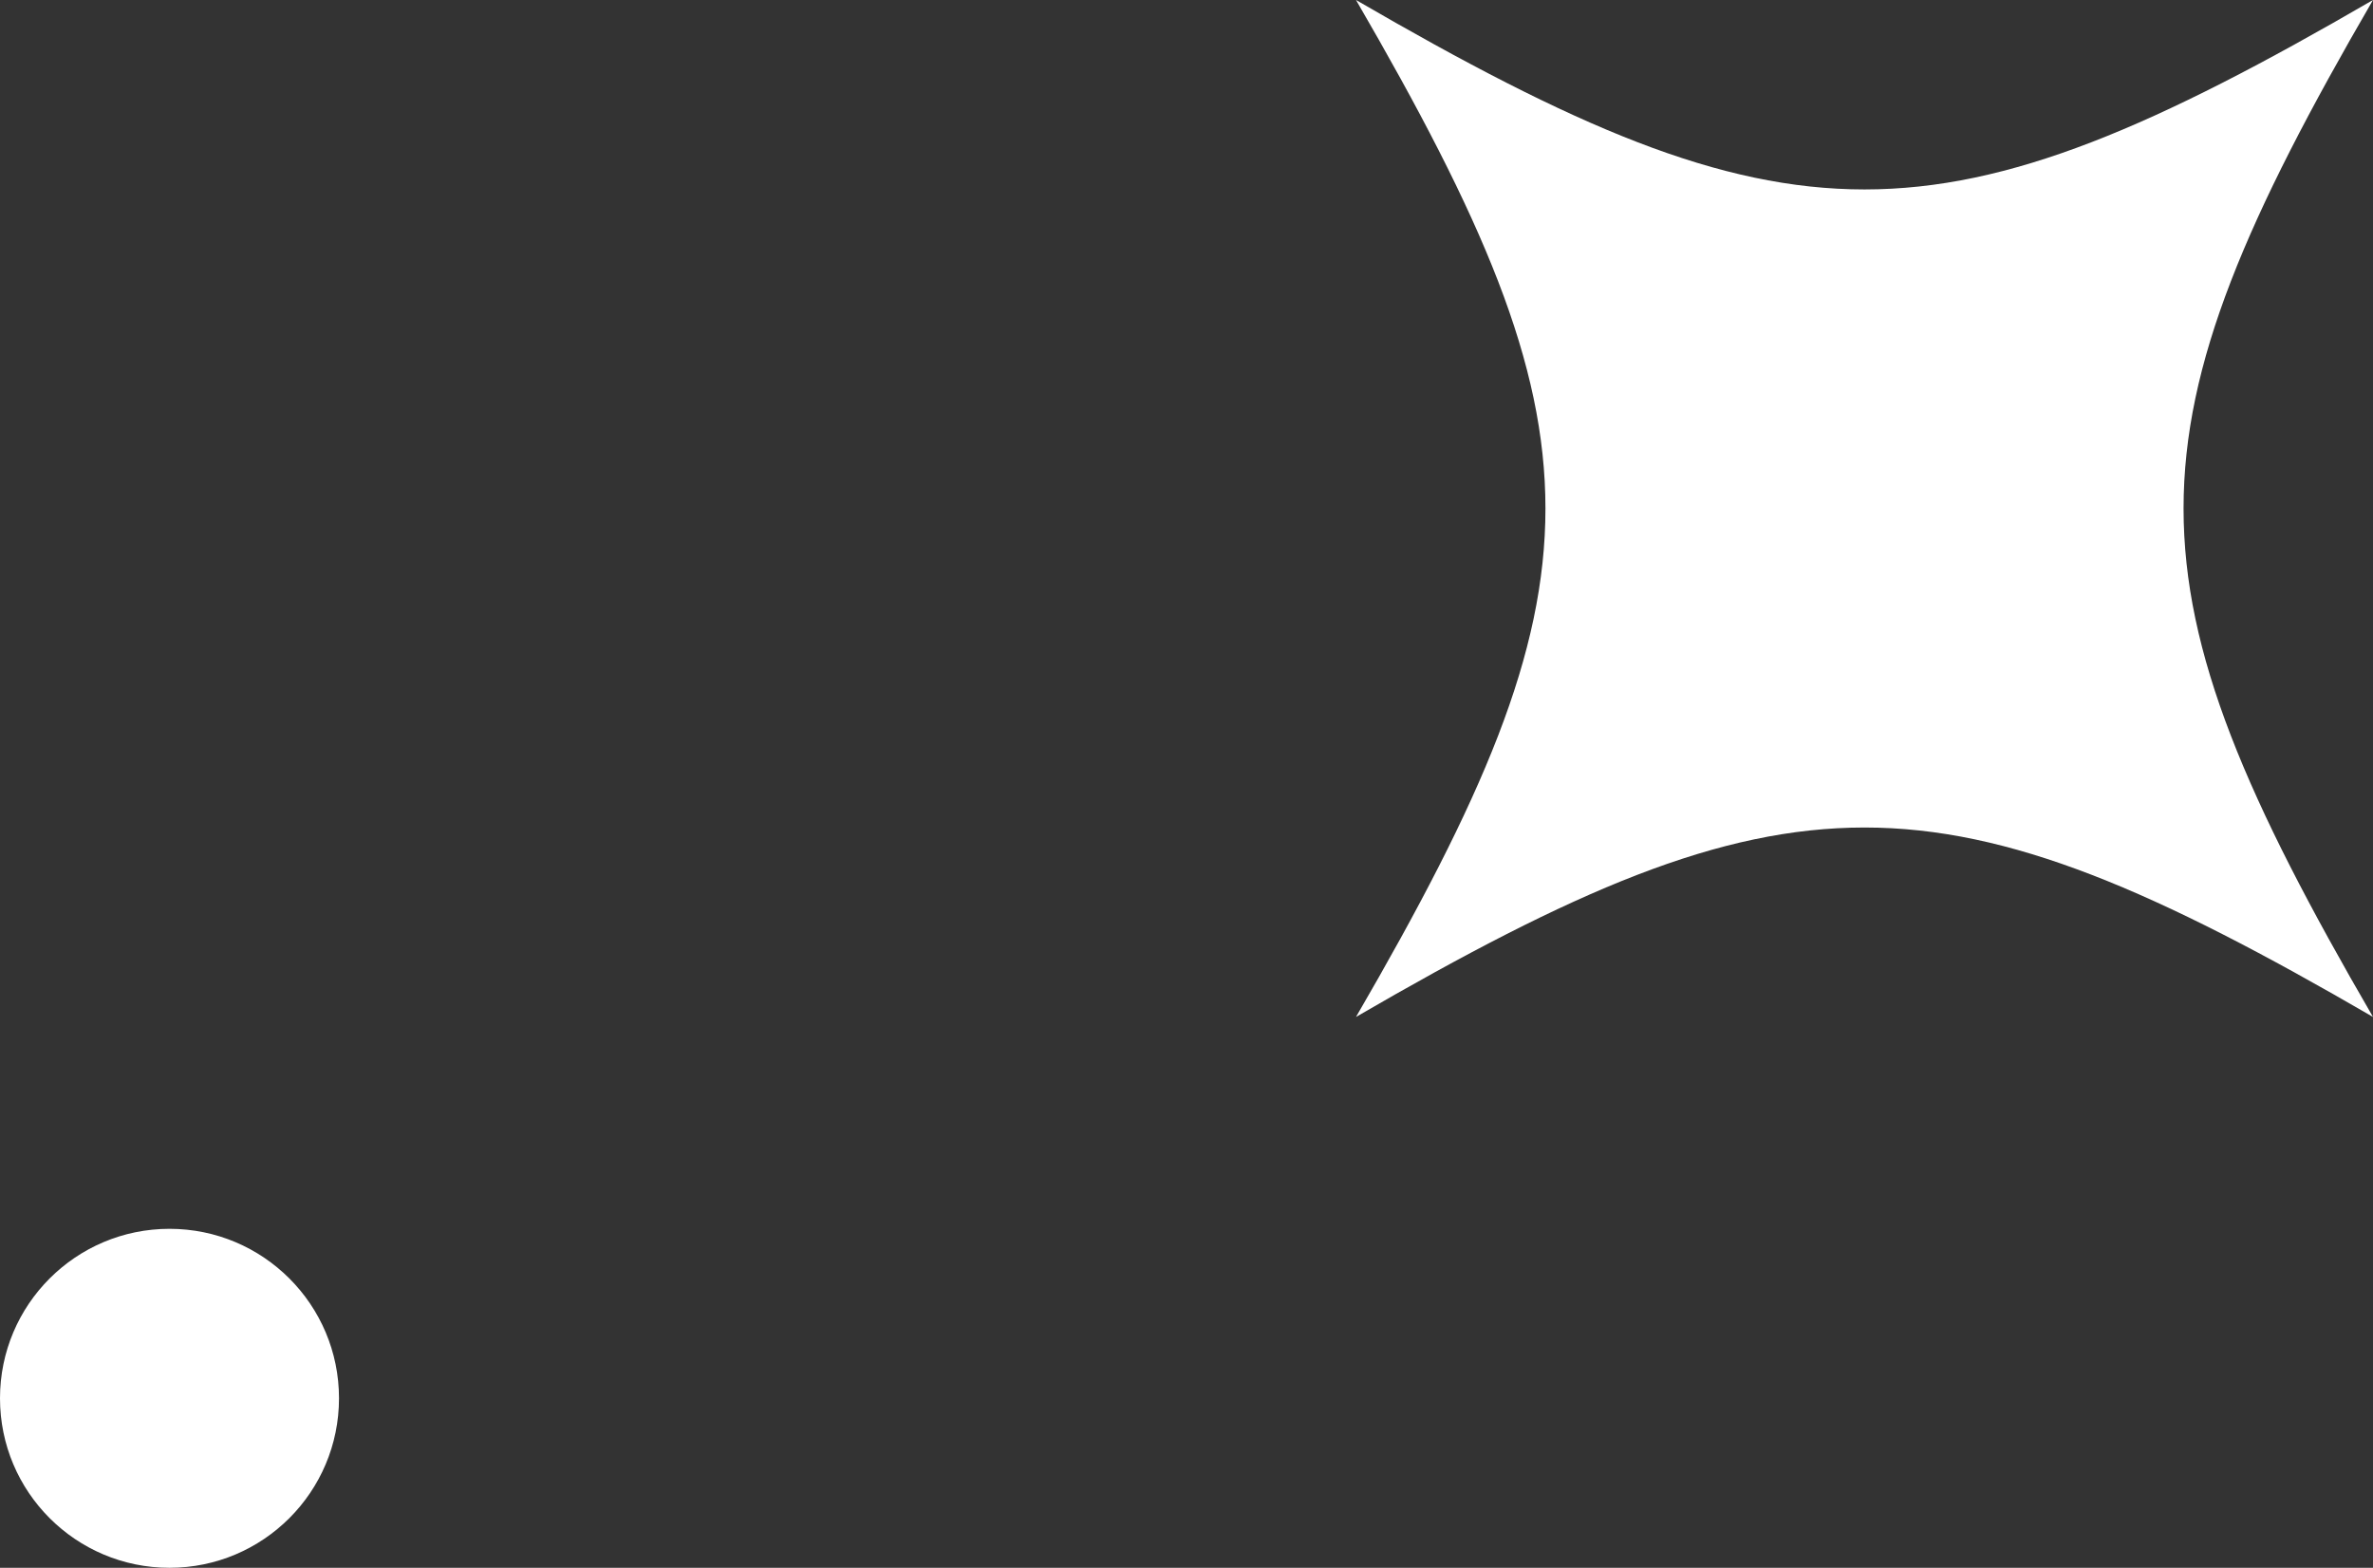
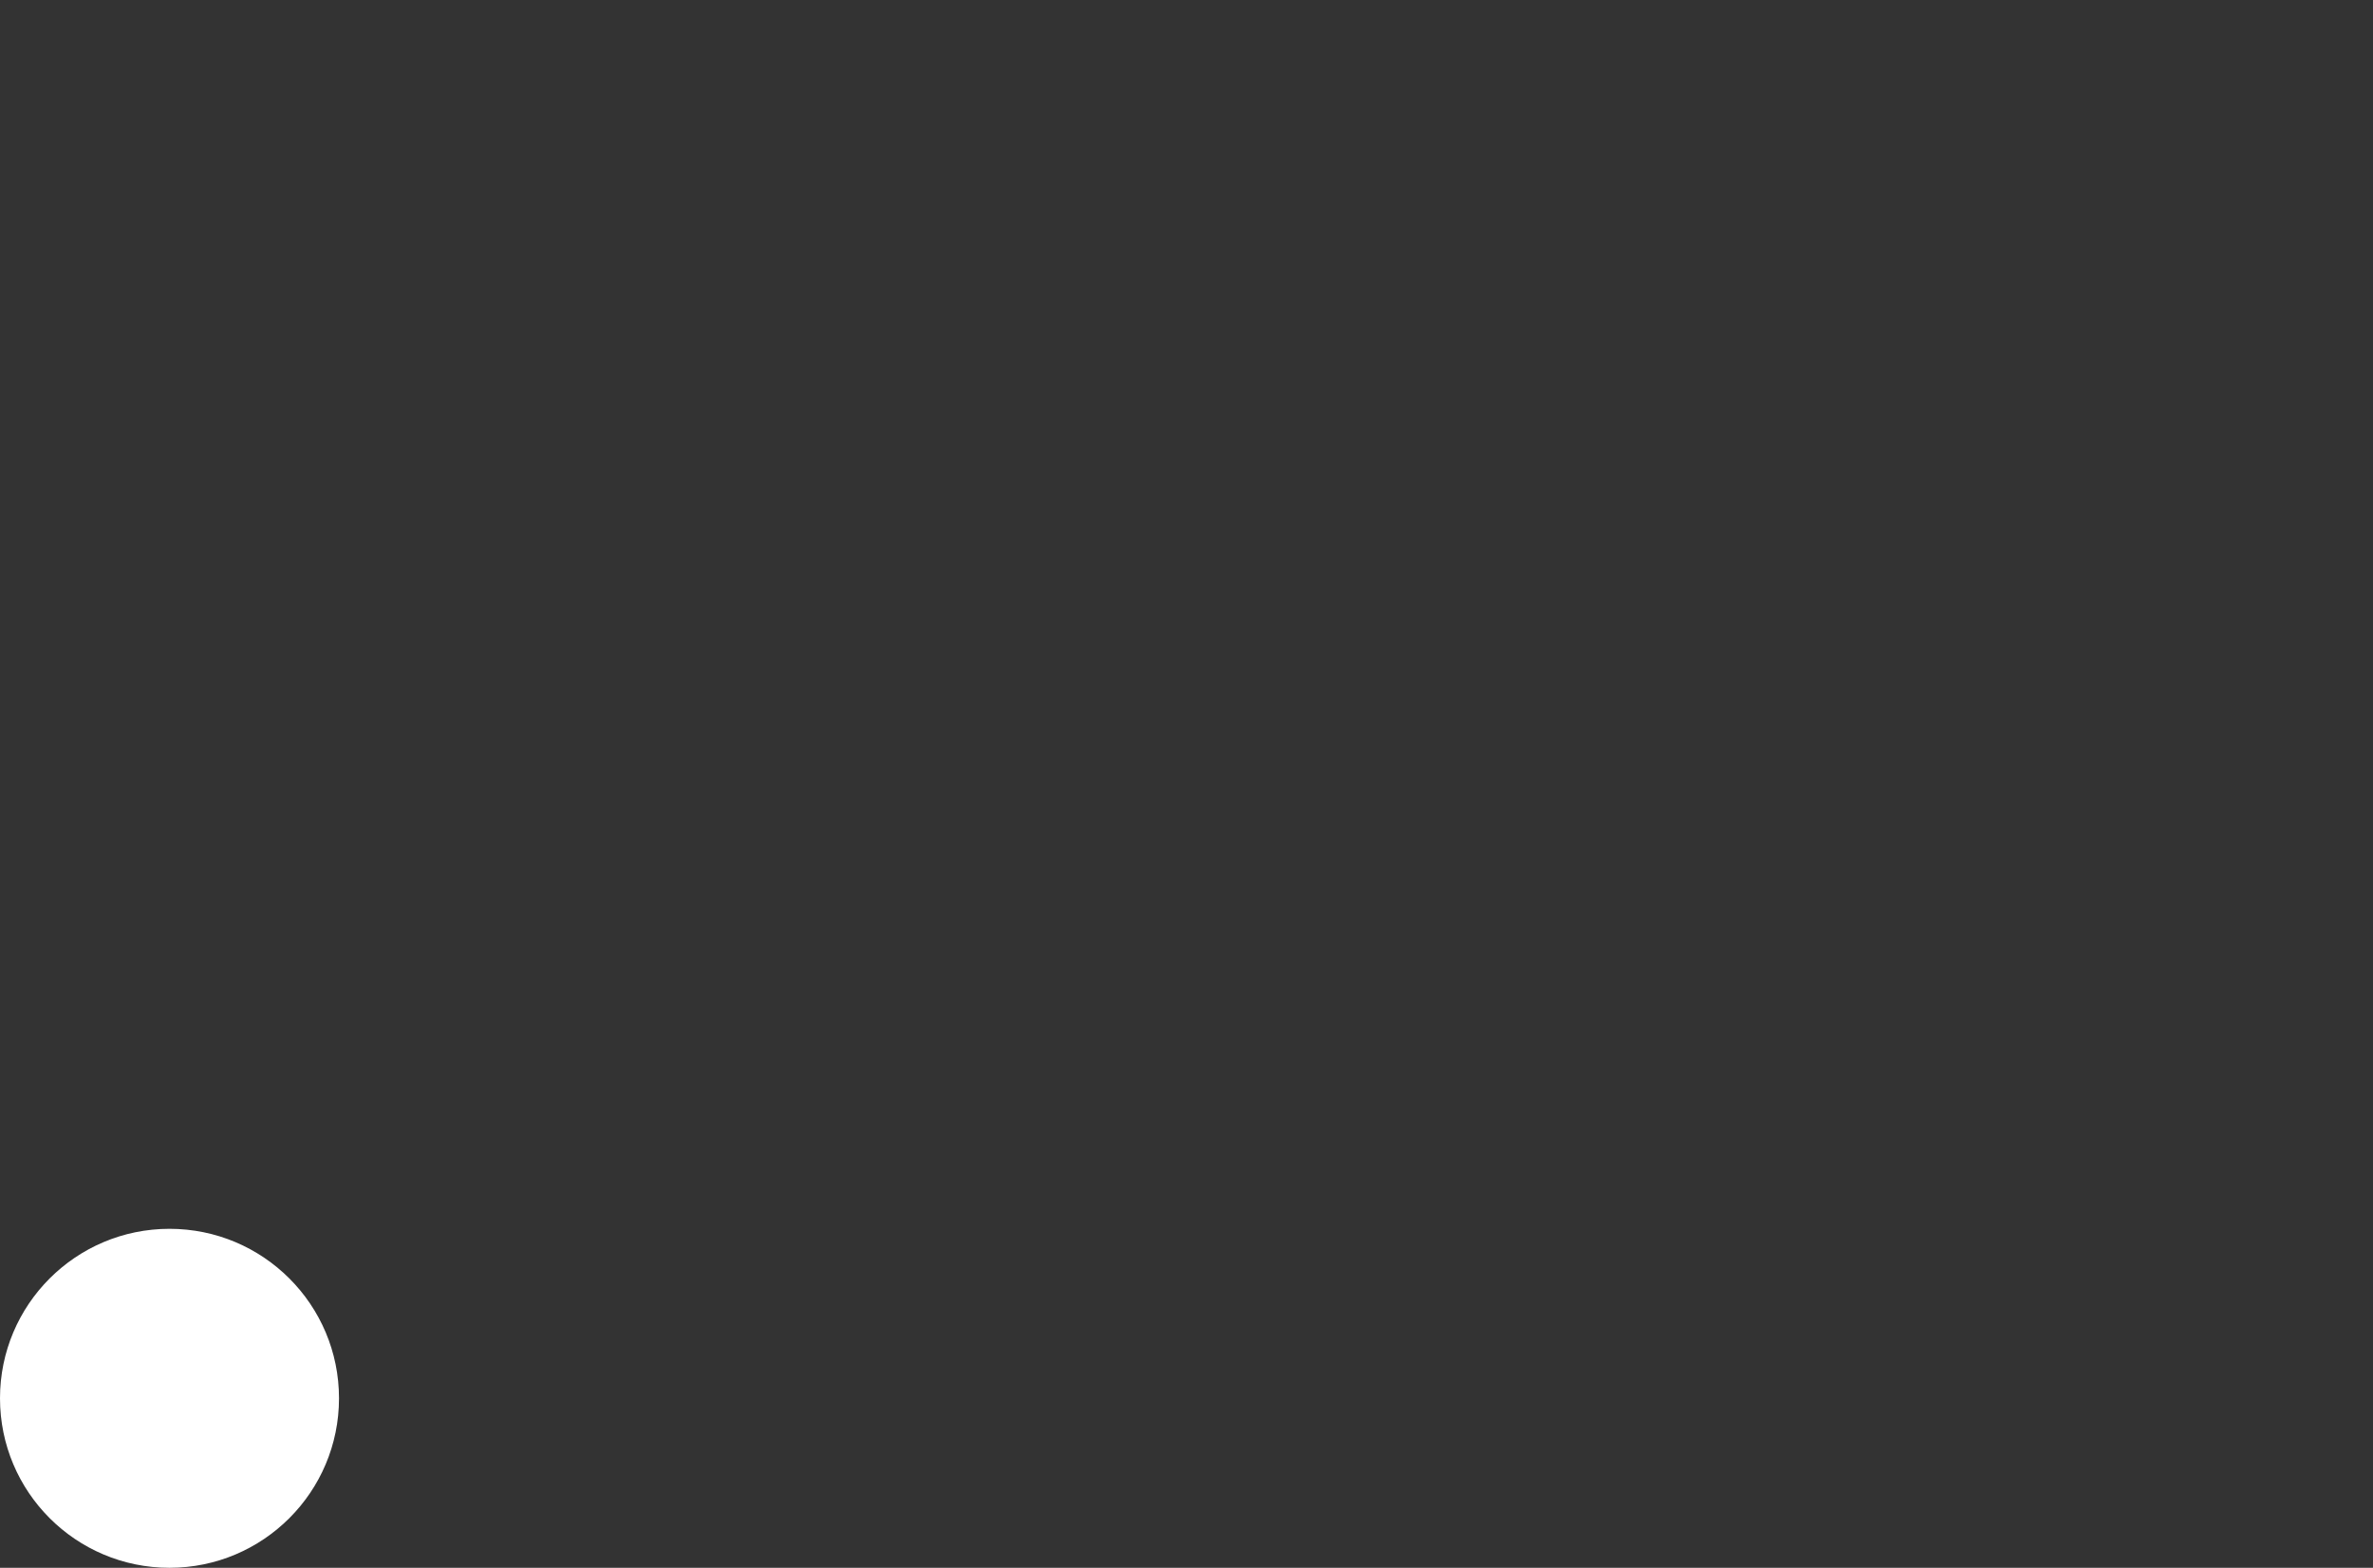
<svg xmlns="http://www.w3.org/2000/svg" width="56" height="37" viewBox="0 0 56 37" fill="none">
  <rect x="0" y="0" width="56" height="37" fill="#333333" stroke="none" />
-   <path d="M56 24C45.739 18.039 42.261 18.039 32 24C37.961 13.739 37.961 10.261 32 0C42.261 5.961 45.739 5.961 56 0C50.039 10.261 50.039 13.739 56 24Z" fill="white" />
  <circle cx="4" cy="33" r="4" fill="white" />
</svg>